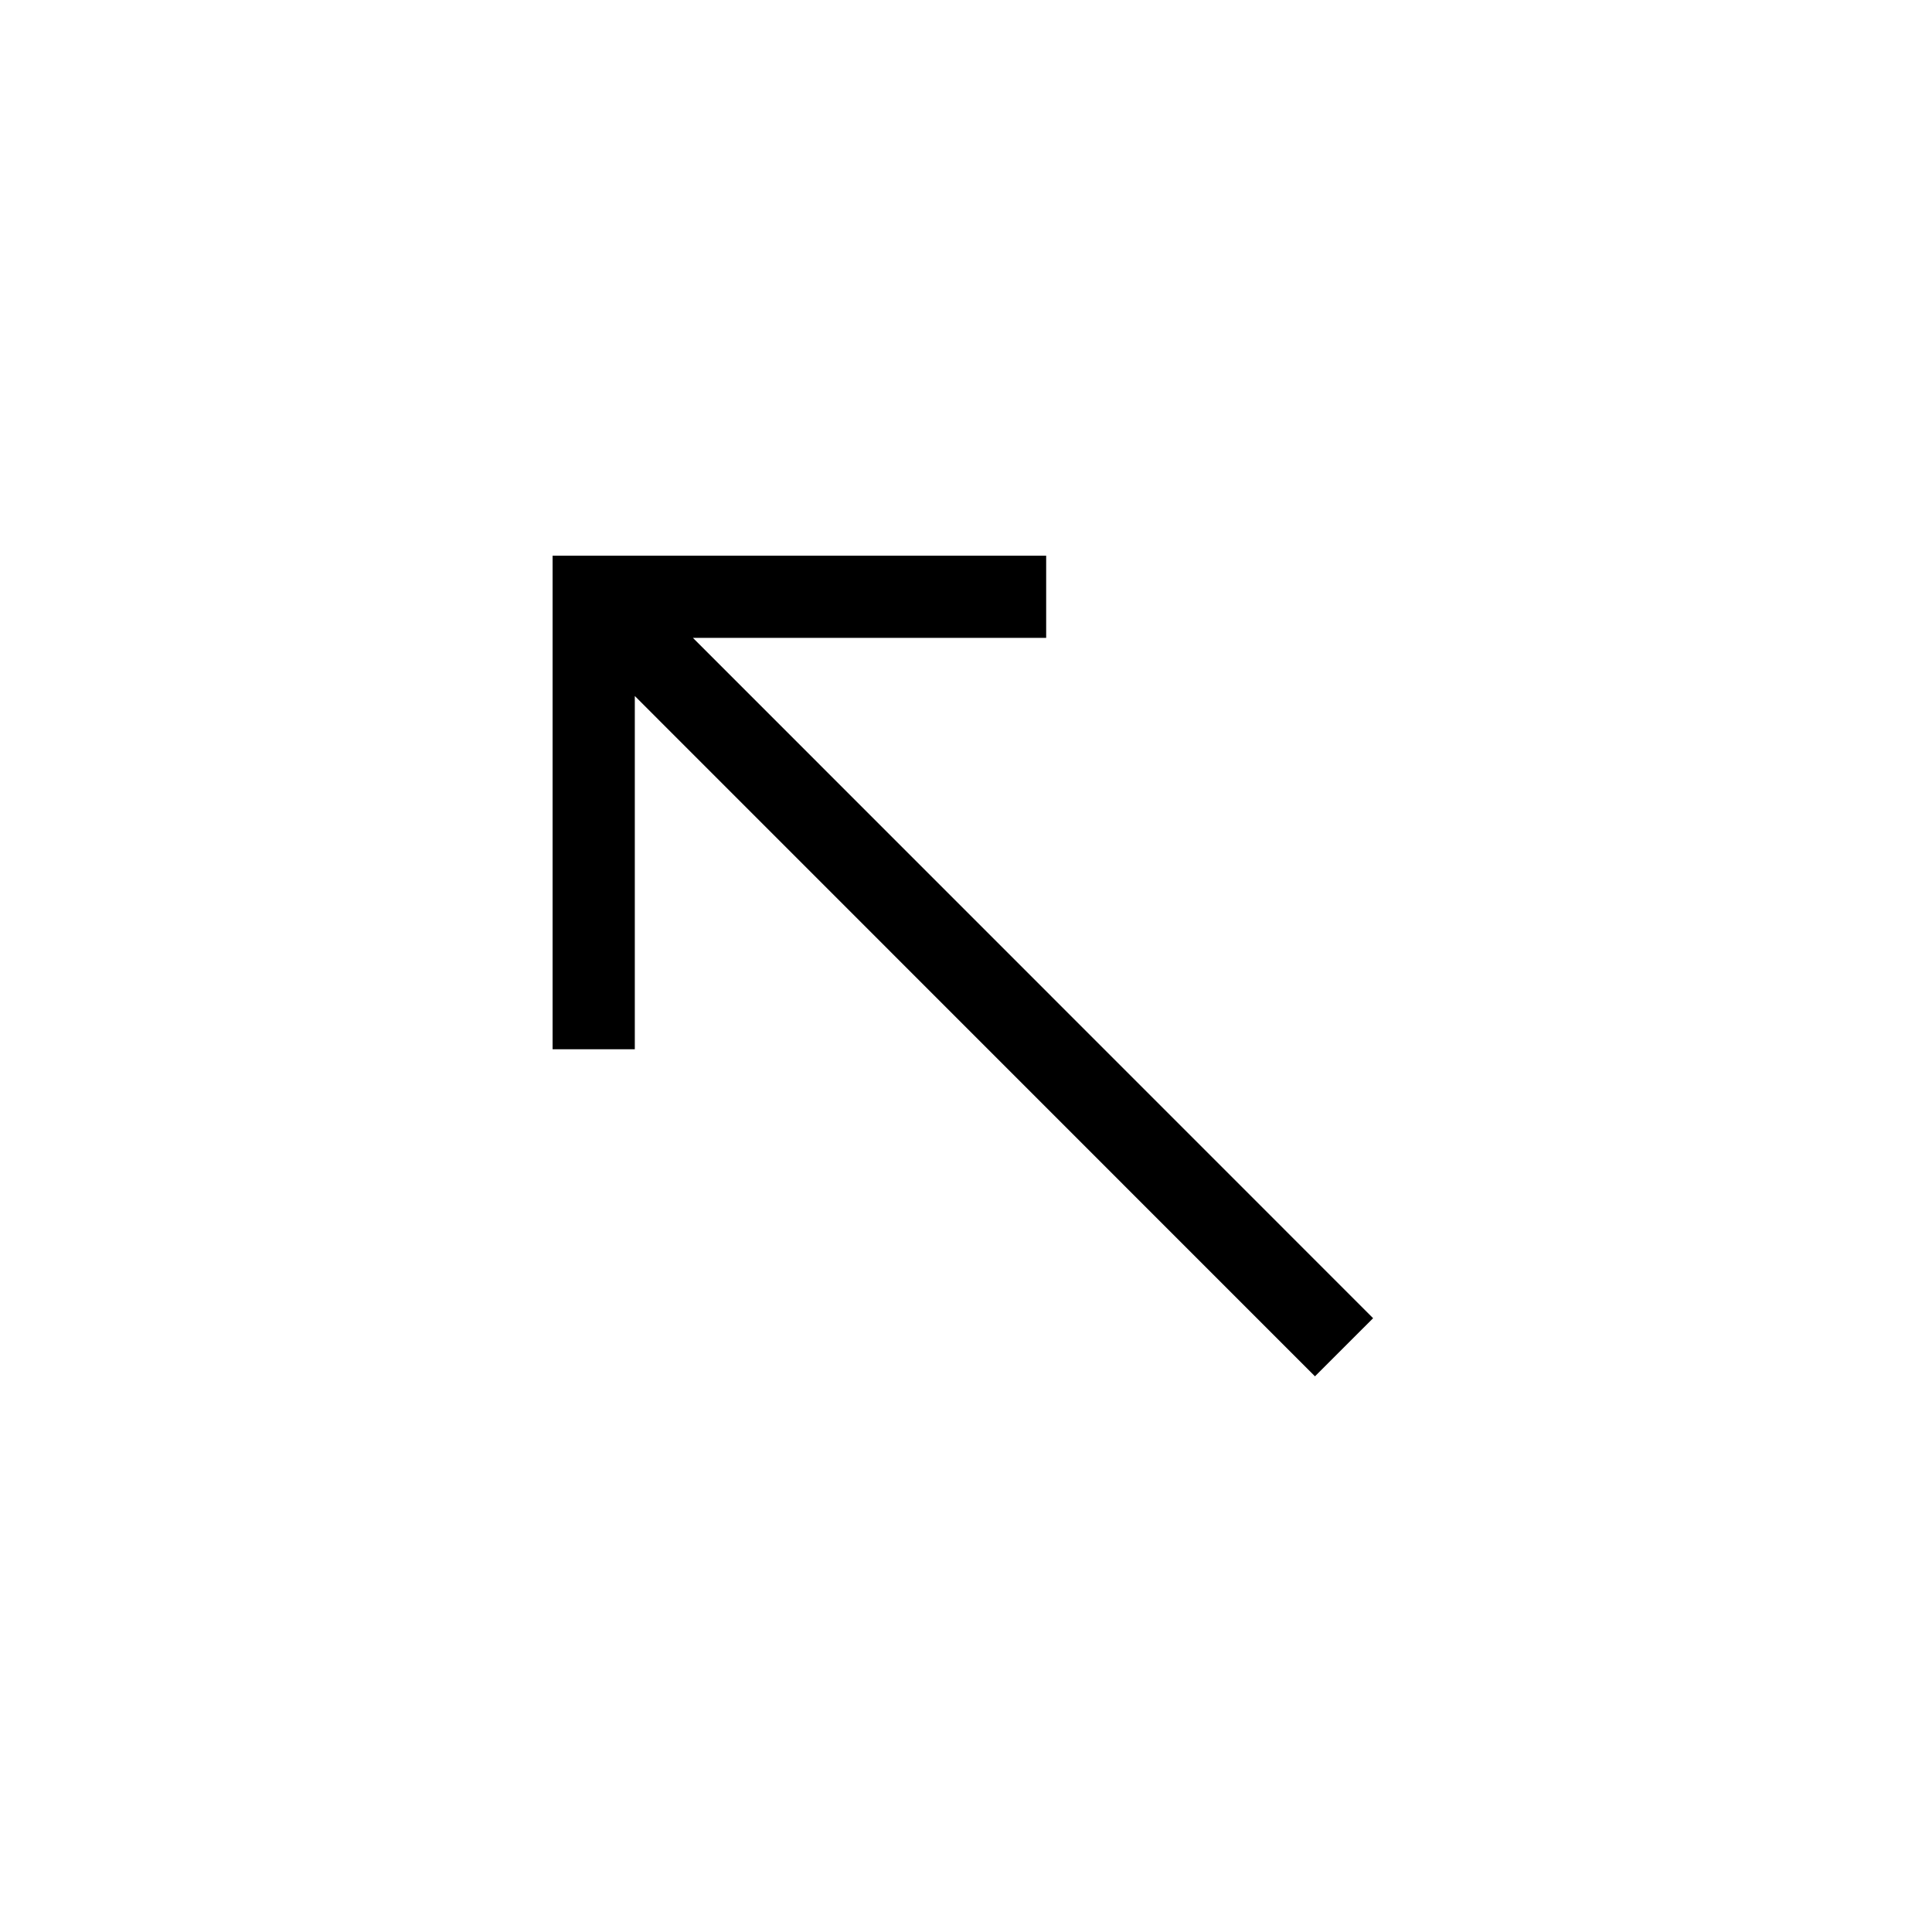
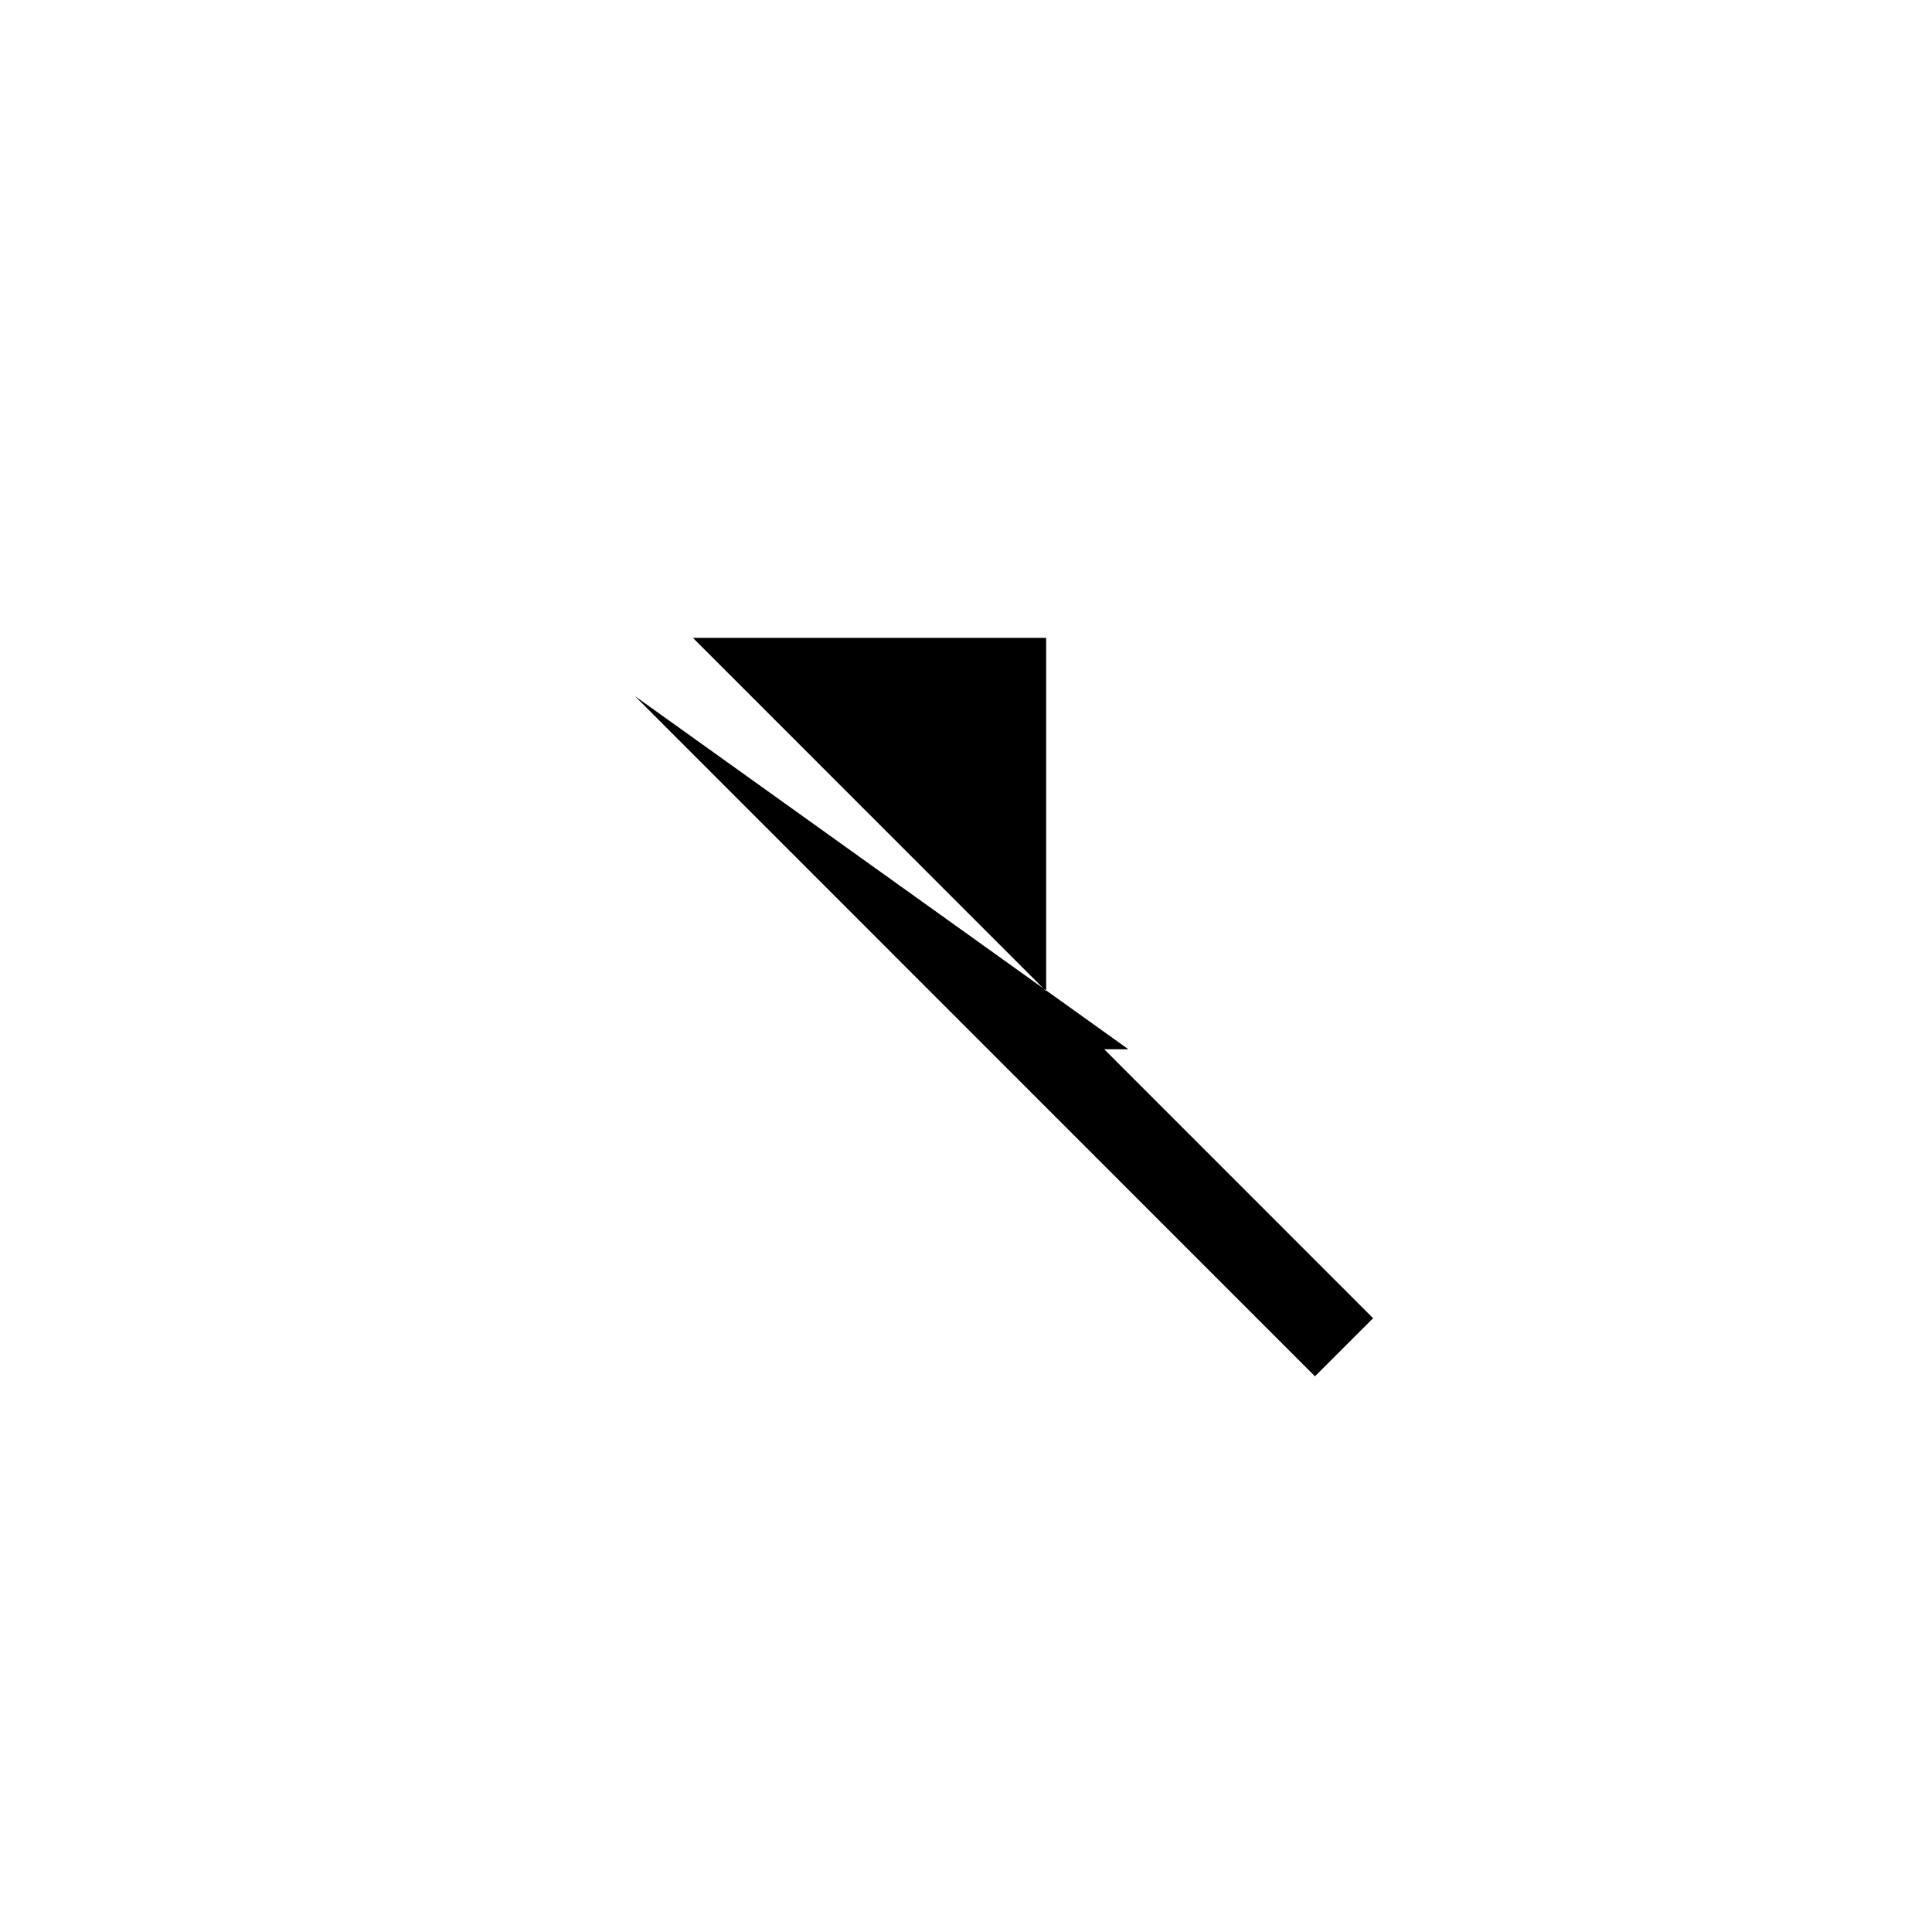
<svg xmlns="http://www.w3.org/2000/svg" fill="#000000" width="800px" height="800px" version="1.1" viewBox="144 144 512 512">
-   <path d="m312.23 328.45 180.25 180.29 15.406-15.402-180.25-180.29h93.609v-21.785h-130.8v130.8h21.785z" />
+   <path d="m312.23 328.45 180.25 180.29 15.406-15.402-180.25-180.29h93.609v-21.785v130.8h21.785z" />
</svg>